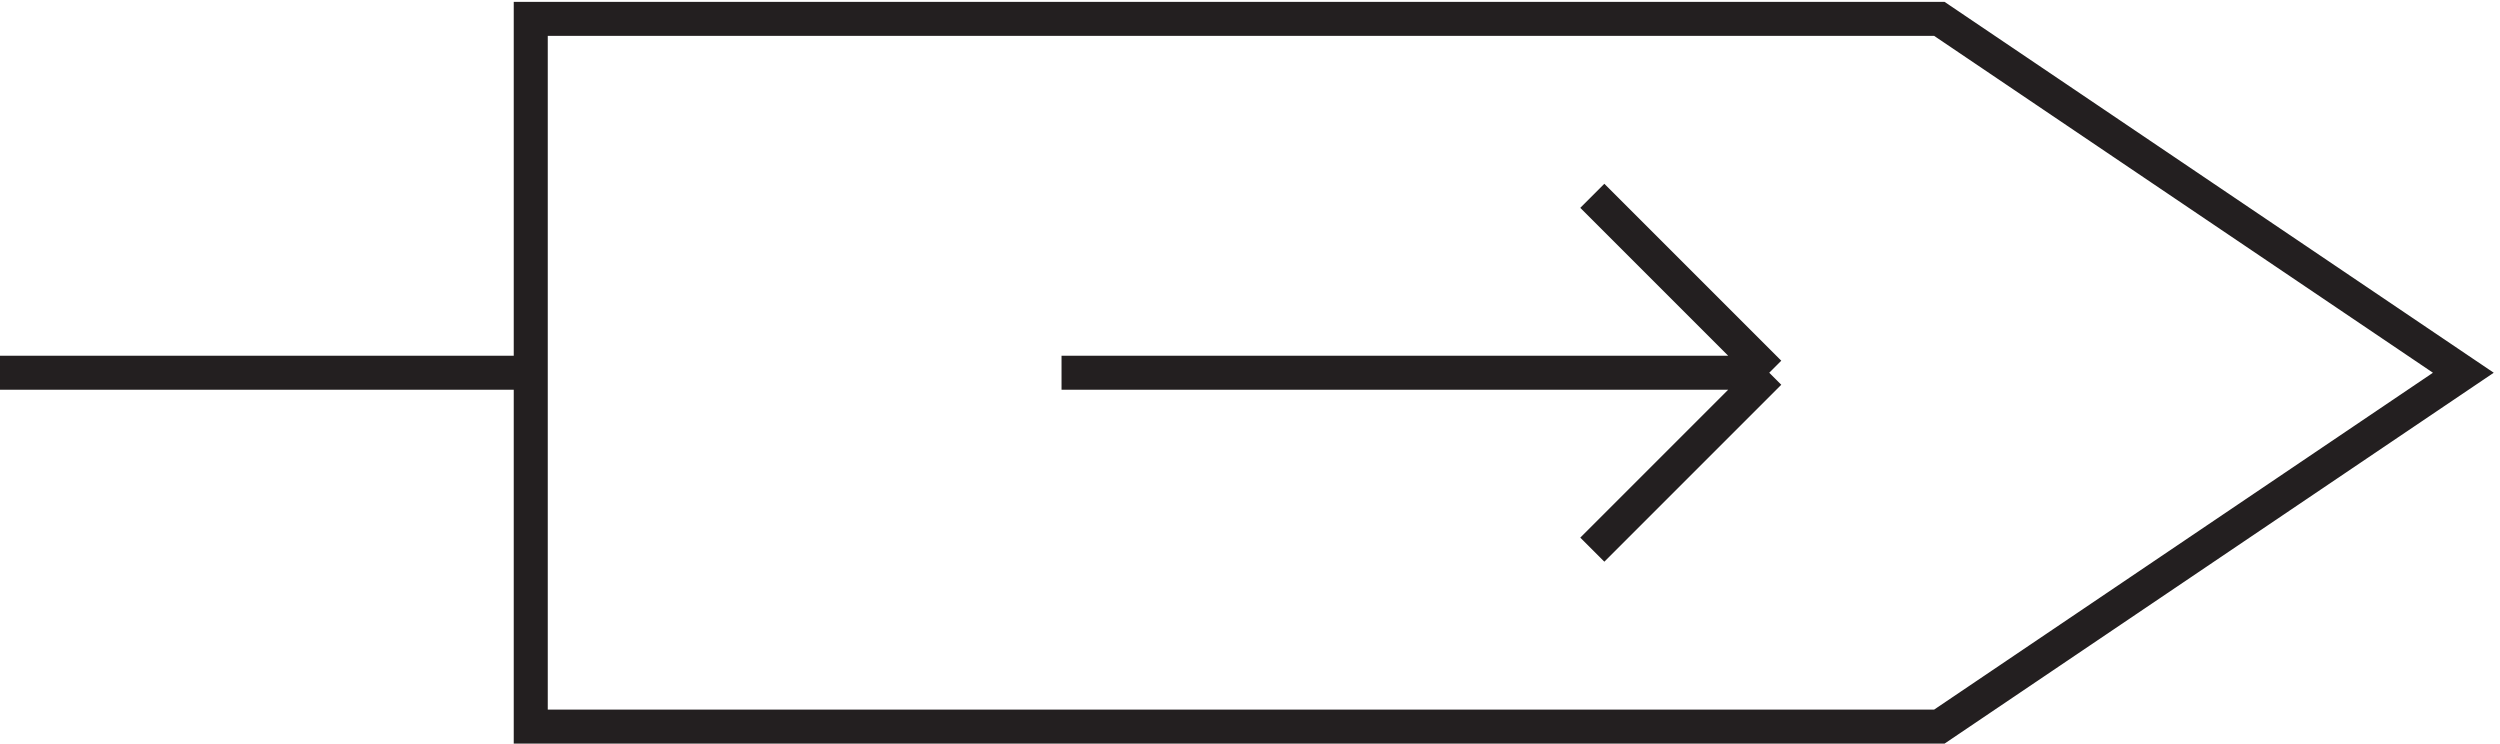
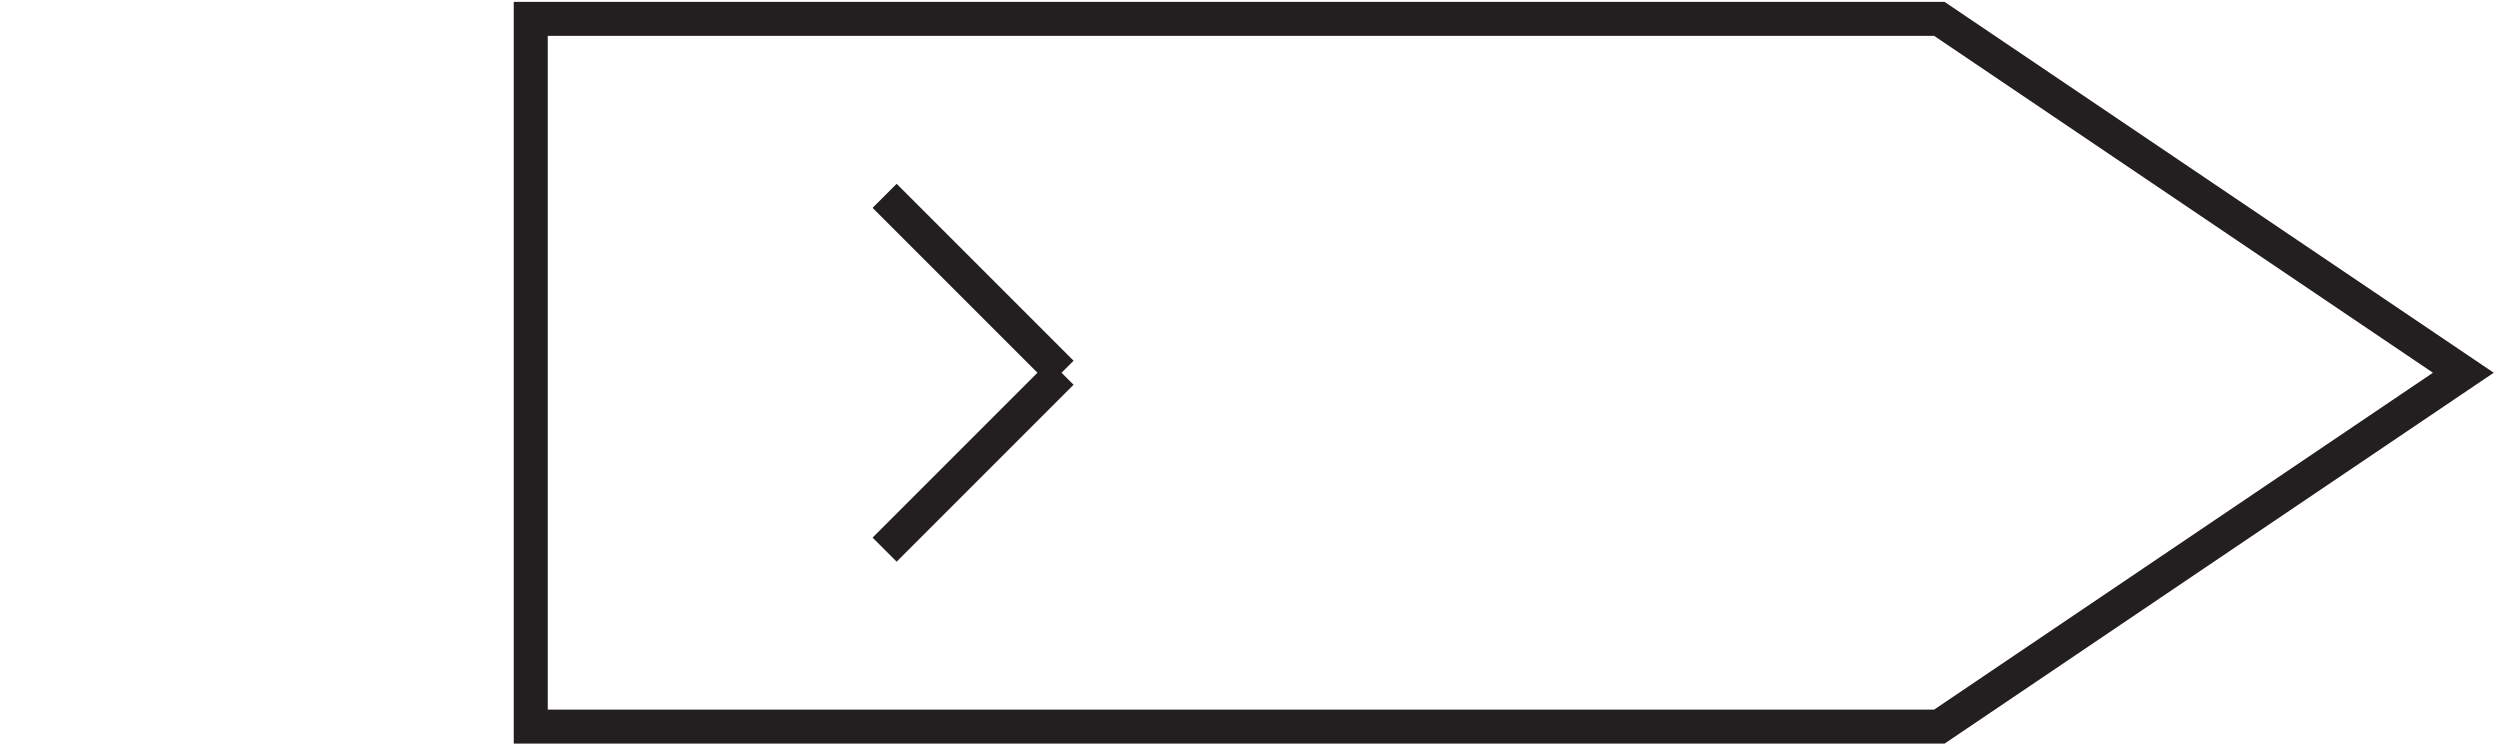
<svg xmlns="http://www.w3.org/2000/svg" xml:space="preserve" width="73.293" height="21.8">
-   <path d="M430.832 3.664h-310.5v156h310.5l115.5-78zm-193.5 78.004h156m0-.004-39 39m39-38.996-39-39m-234 39h-117" style="fill:none;stroke:#231f20;stroke-width:7.5;stroke-linecap:butt;stroke-linejoin:miter;stroke-miterlimit:10;stroke-dasharray:none;stroke-opacity:1" transform="matrix(.133 0 0 -.133 -.444 21.789)" />
+   <path d="M430.832 3.664h-310.5v156h310.5l115.5-78zm-193.5 78.004m0-.004-39 39m39-38.996-39-39m-234 39h-117" style="fill:none;stroke:#231f20;stroke-width:7.5;stroke-linecap:butt;stroke-linejoin:miter;stroke-miterlimit:10;stroke-dasharray:none;stroke-opacity:1" transform="matrix(.133 0 0 -.133 -.444 21.789)" />
</svg>